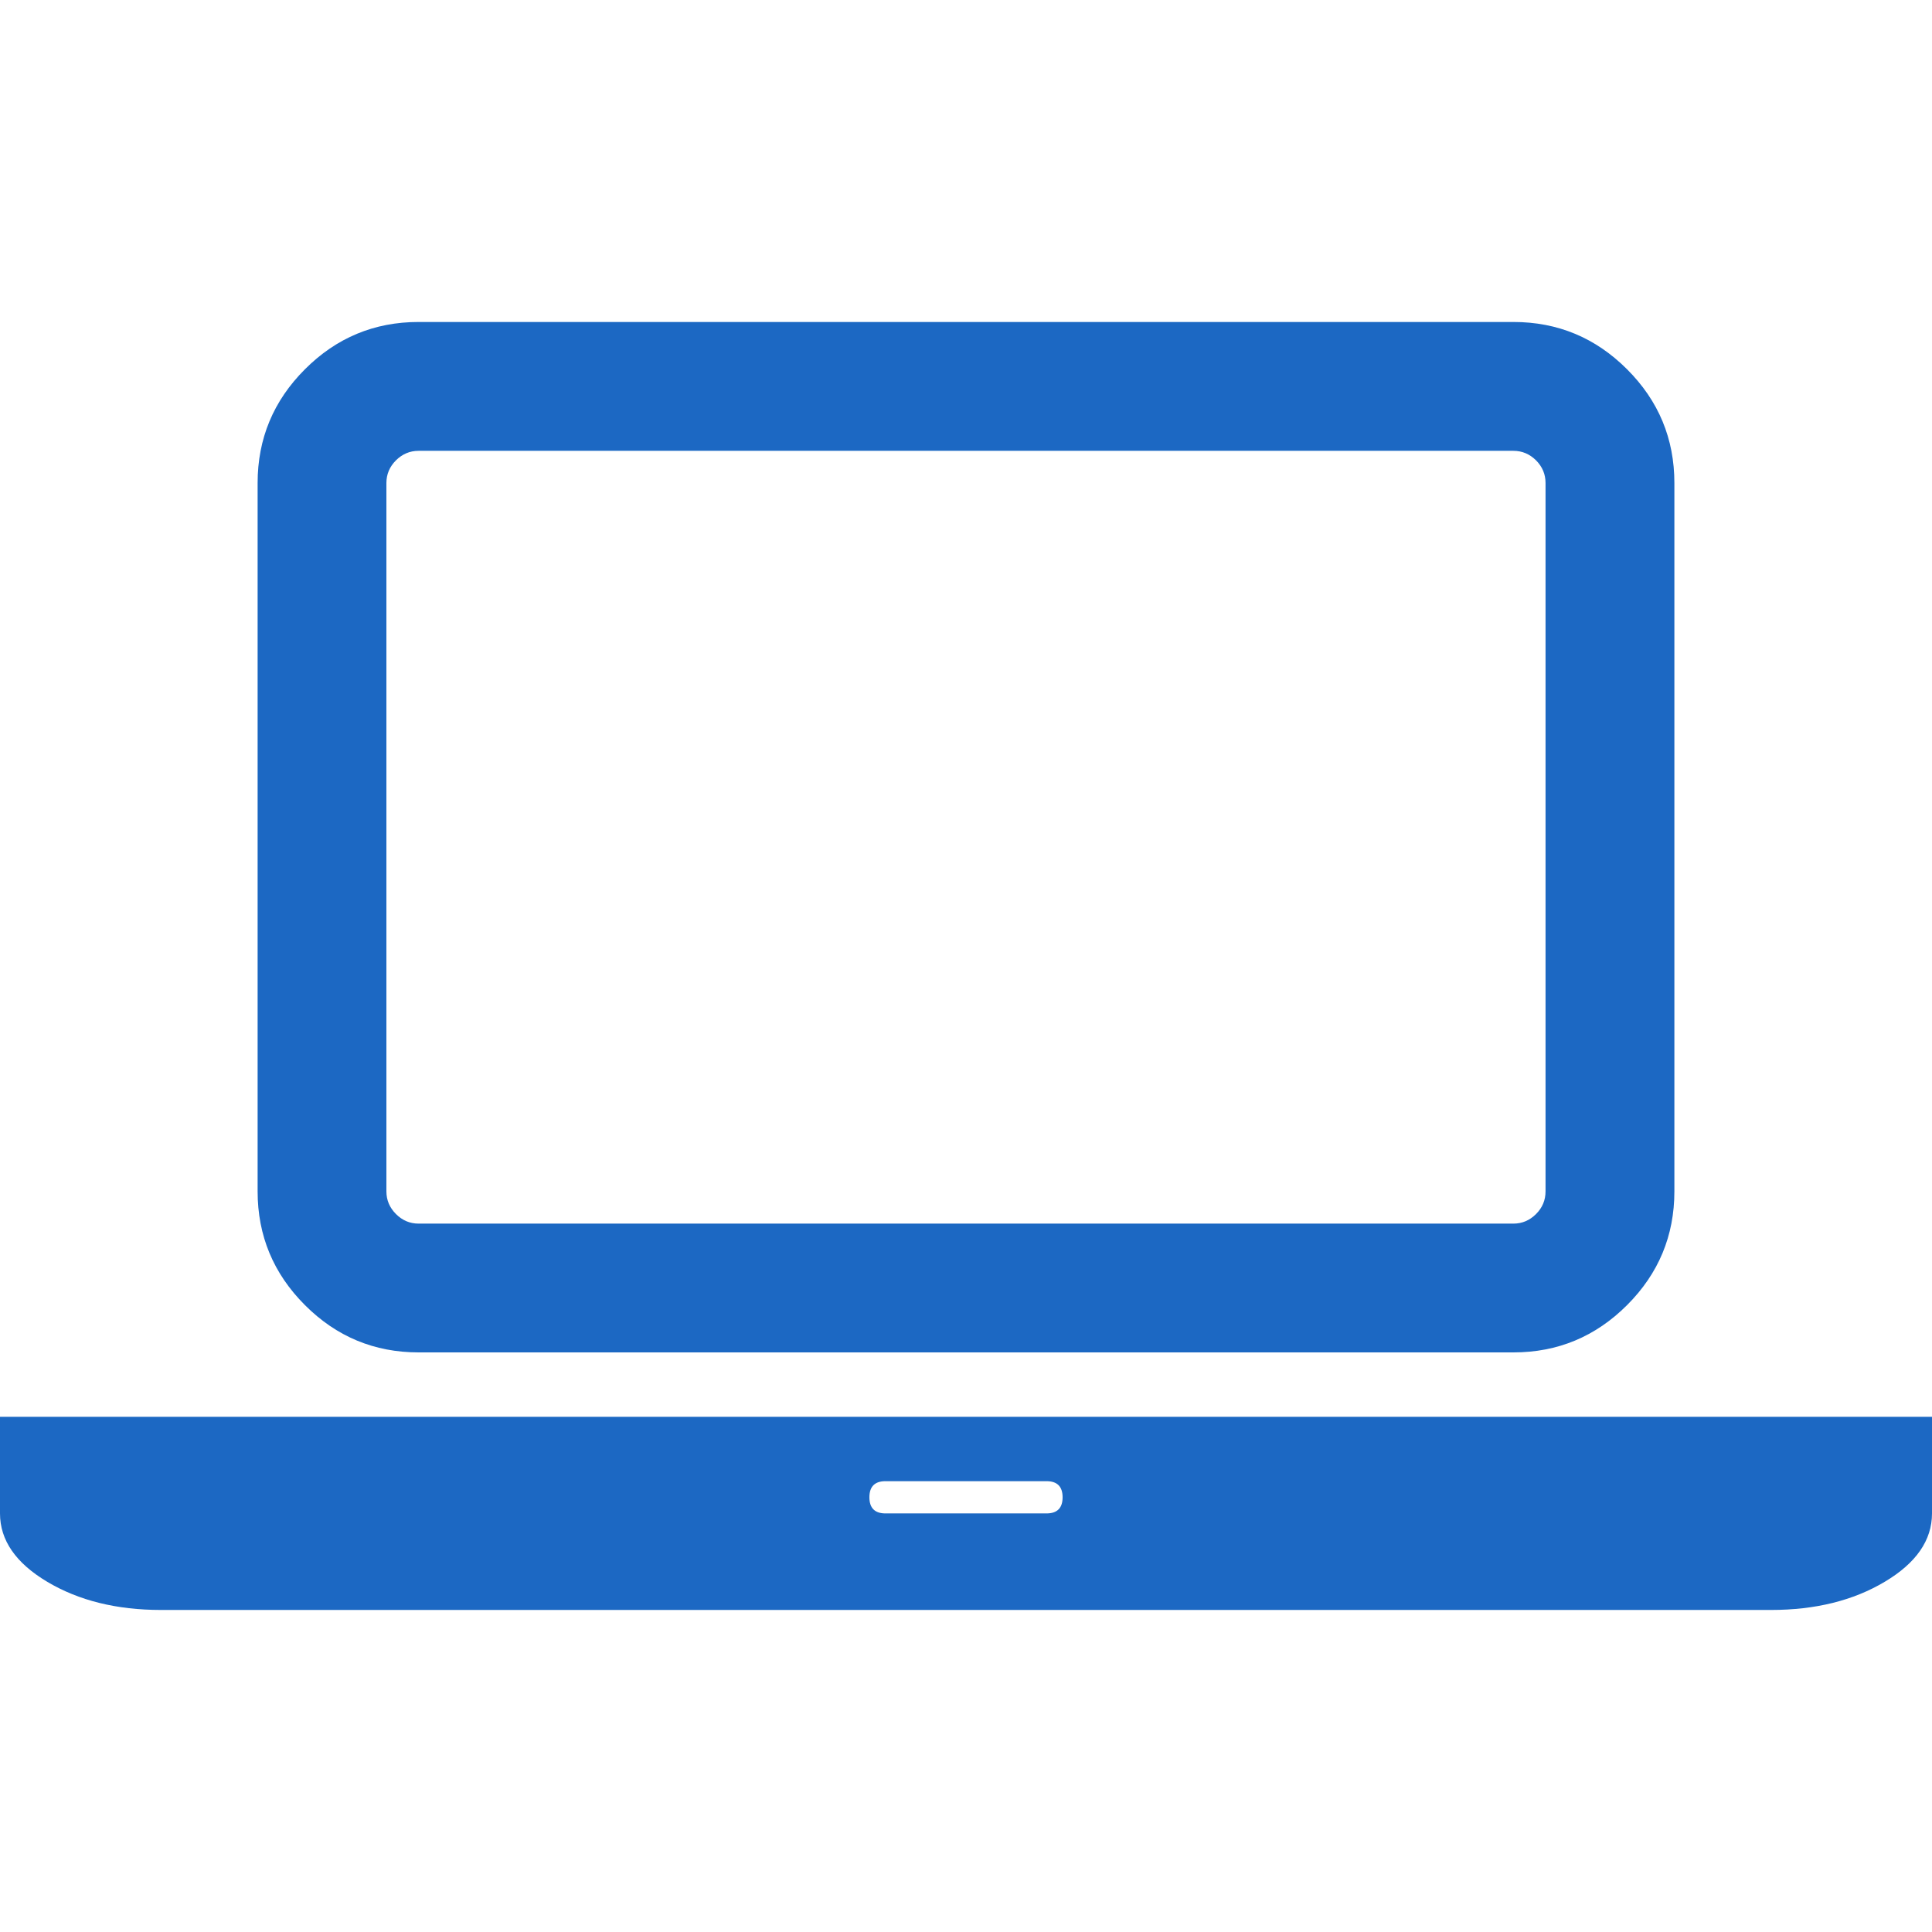
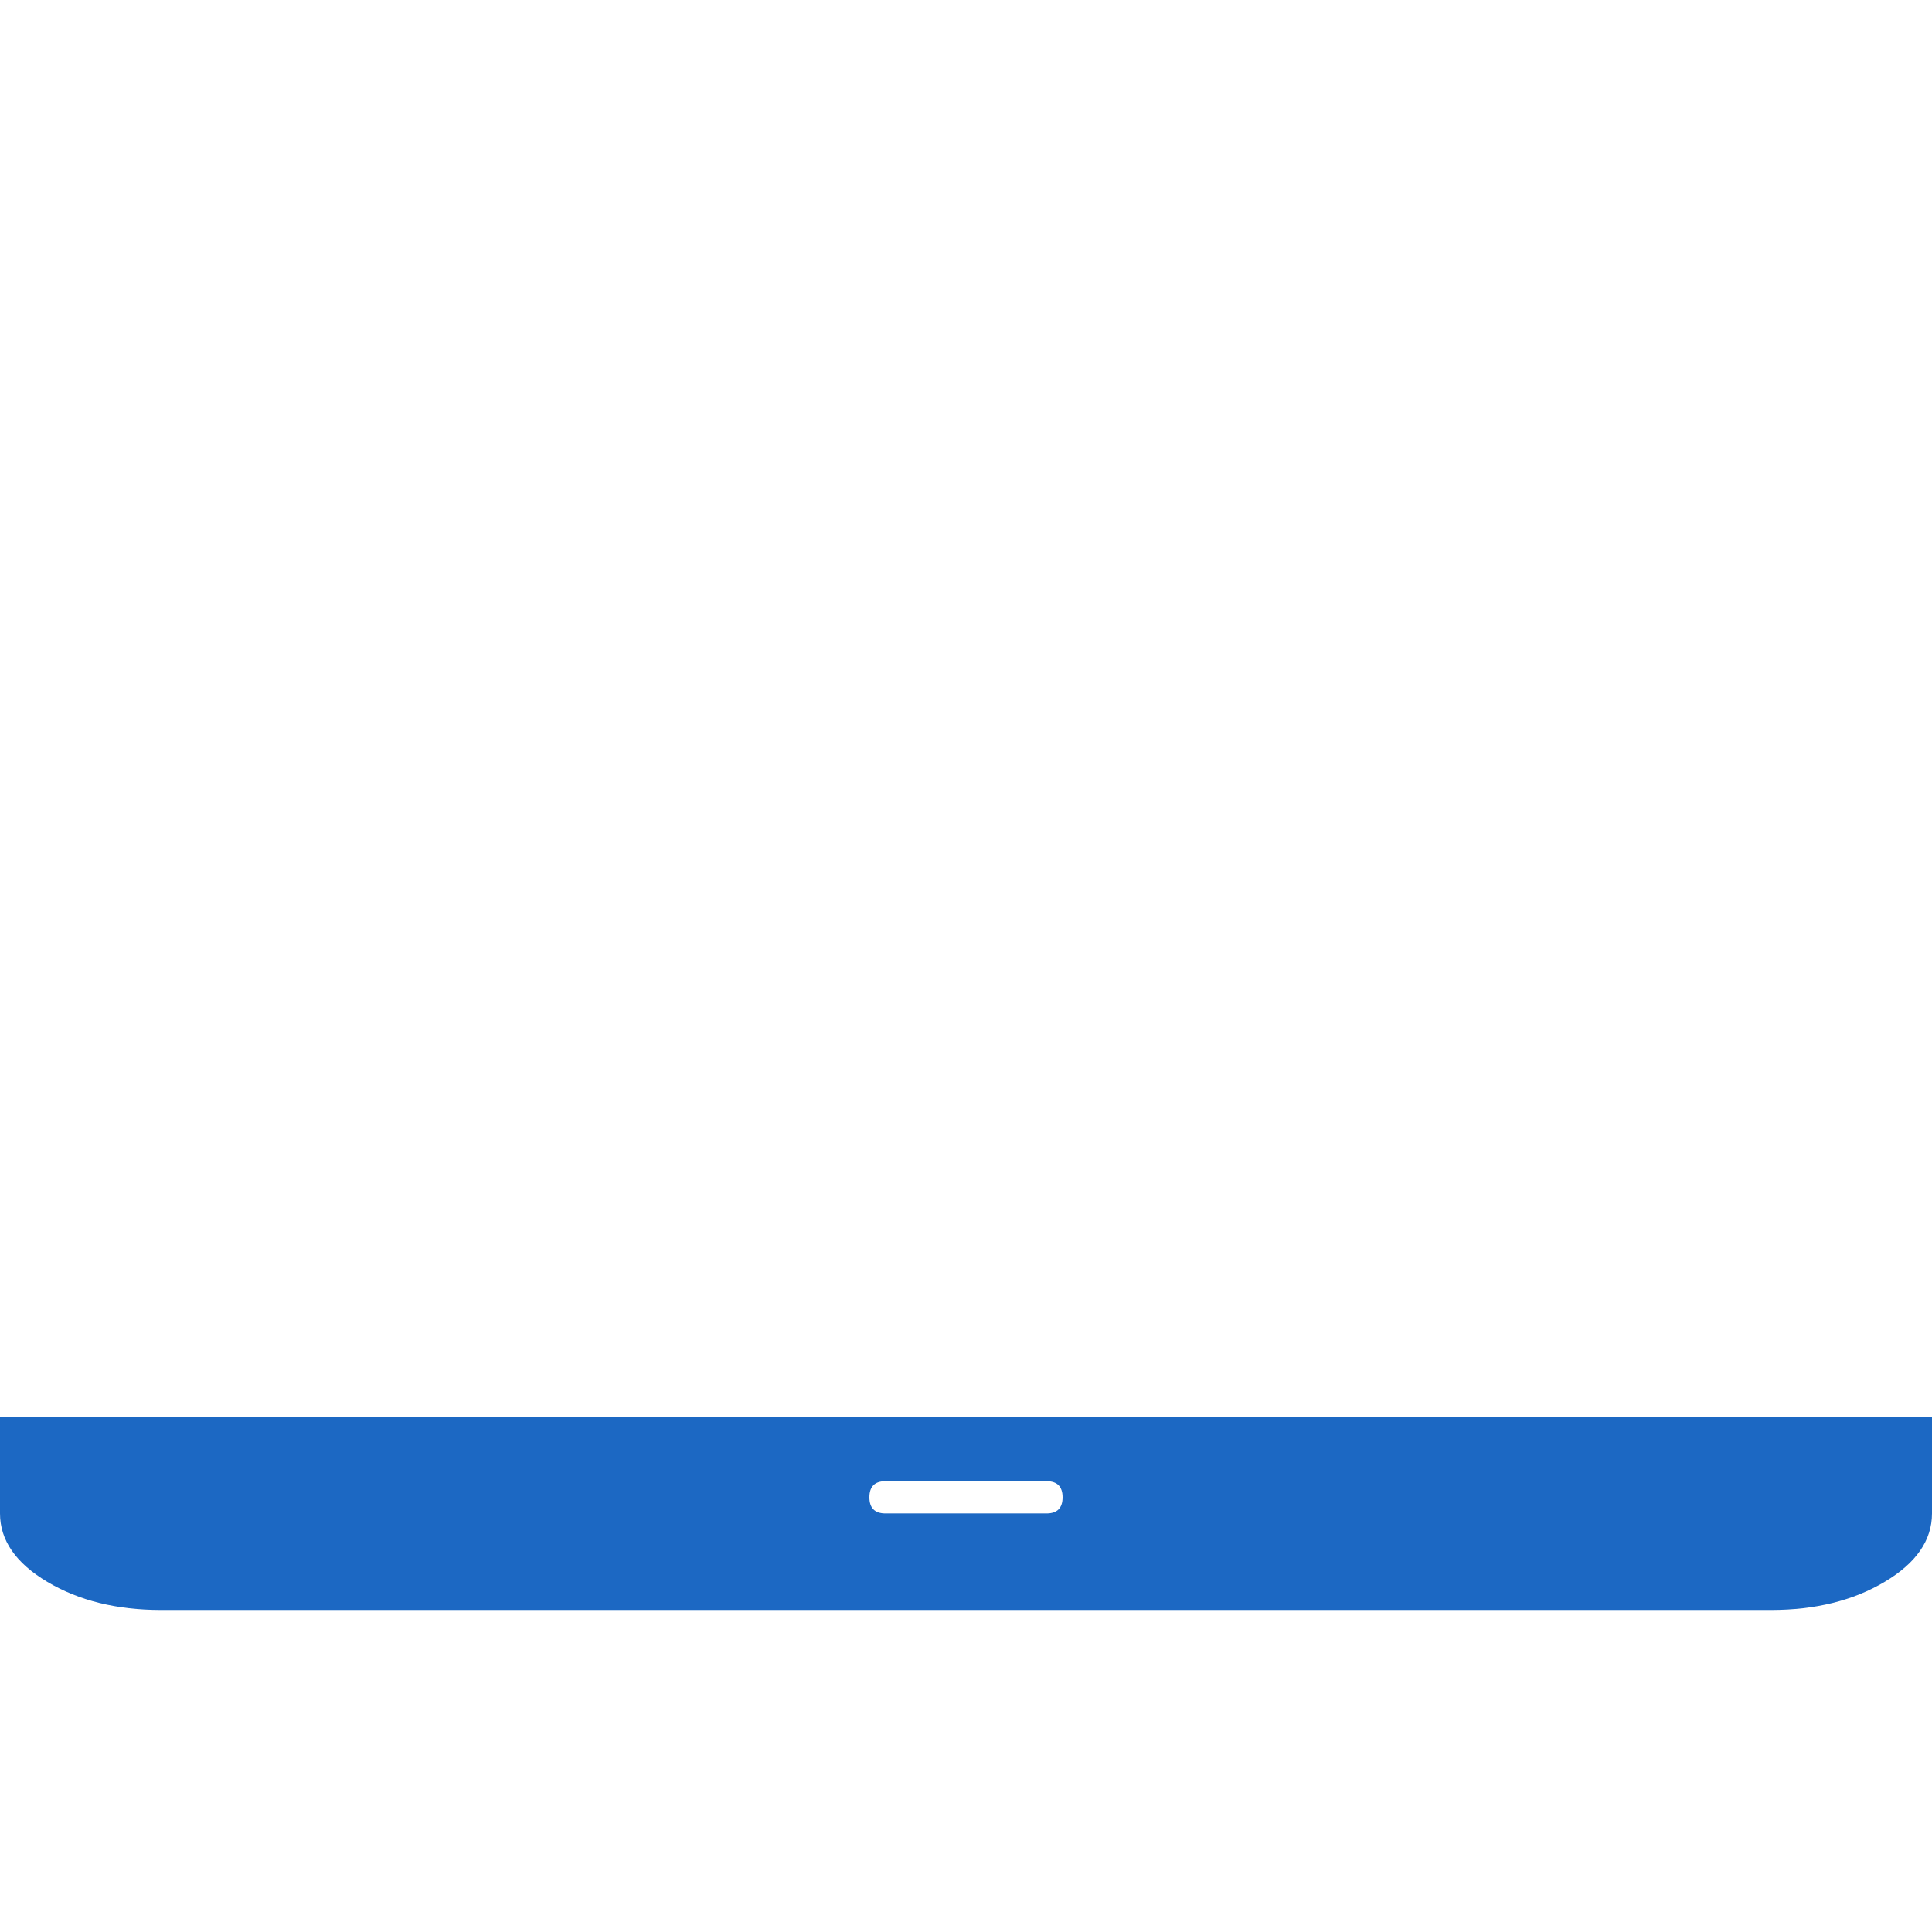
<svg xmlns="http://www.w3.org/2000/svg" width="32" height="32" viewBox="0 0 32 32" fill="none">
-   <path d="M6.933 22.4H25.067C25.8 22.4 26.427 22.139 26.95 21.616C27.472 21.094 27.733 20.466 27.733 19.733V8C27.733 7.267 27.472 6.639 26.95 6.117C26.427 5.594 25.8 5.333 25.067 5.333H6.933C6.2 5.333 5.572 5.594 5.05 6.117C4.528 6.639 4.267 7.267 4.267 8V19.733C4.267 20.466 4.528 21.094 5.05 21.616C5.572 22.139 6.2 22.4 6.933 22.4ZM6.4 8C6.4 7.856 6.453 7.73 6.558 7.625C6.664 7.52 6.789 7.467 6.933 7.467H25.066C25.211 7.467 25.336 7.52 25.442 7.625C25.547 7.731 25.599 7.856 25.599 8V19.733C25.599 19.878 25.547 20.003 25.442 20.108C25.336 20.214 25.211 20.267 25.066 20.267H6.933C6.789 20.267 6.664 20.214 6.558 20.108C6.453 20.002 6.4 19.878 6.4 19.733V8Z" fill="#1C68C3" />
  <path d="M29.333 23.467H2.667H0V25.067C0 25.511 0.261 25.889 0.783 26.2C1.306 26.511 1.933 26.666 2.667 26.666H29.333C30.067 26.666 30.694 26.511 31.216 26.2C31.739 25.889 32 25.511 32 25.067V23.467H29.333ZM17.333 25.067H14.667C14.489 25.067 14.4 24.977 14.4 24.8C14.4 24.622 14.489 24.533 14.667 24.533H17.333C17.511 24.533 17.6 24.622 17.6 24.8C17.6 24.977 17.511 25.067 17.333 25.067Z" fill="#1C68C3" />
</svg>